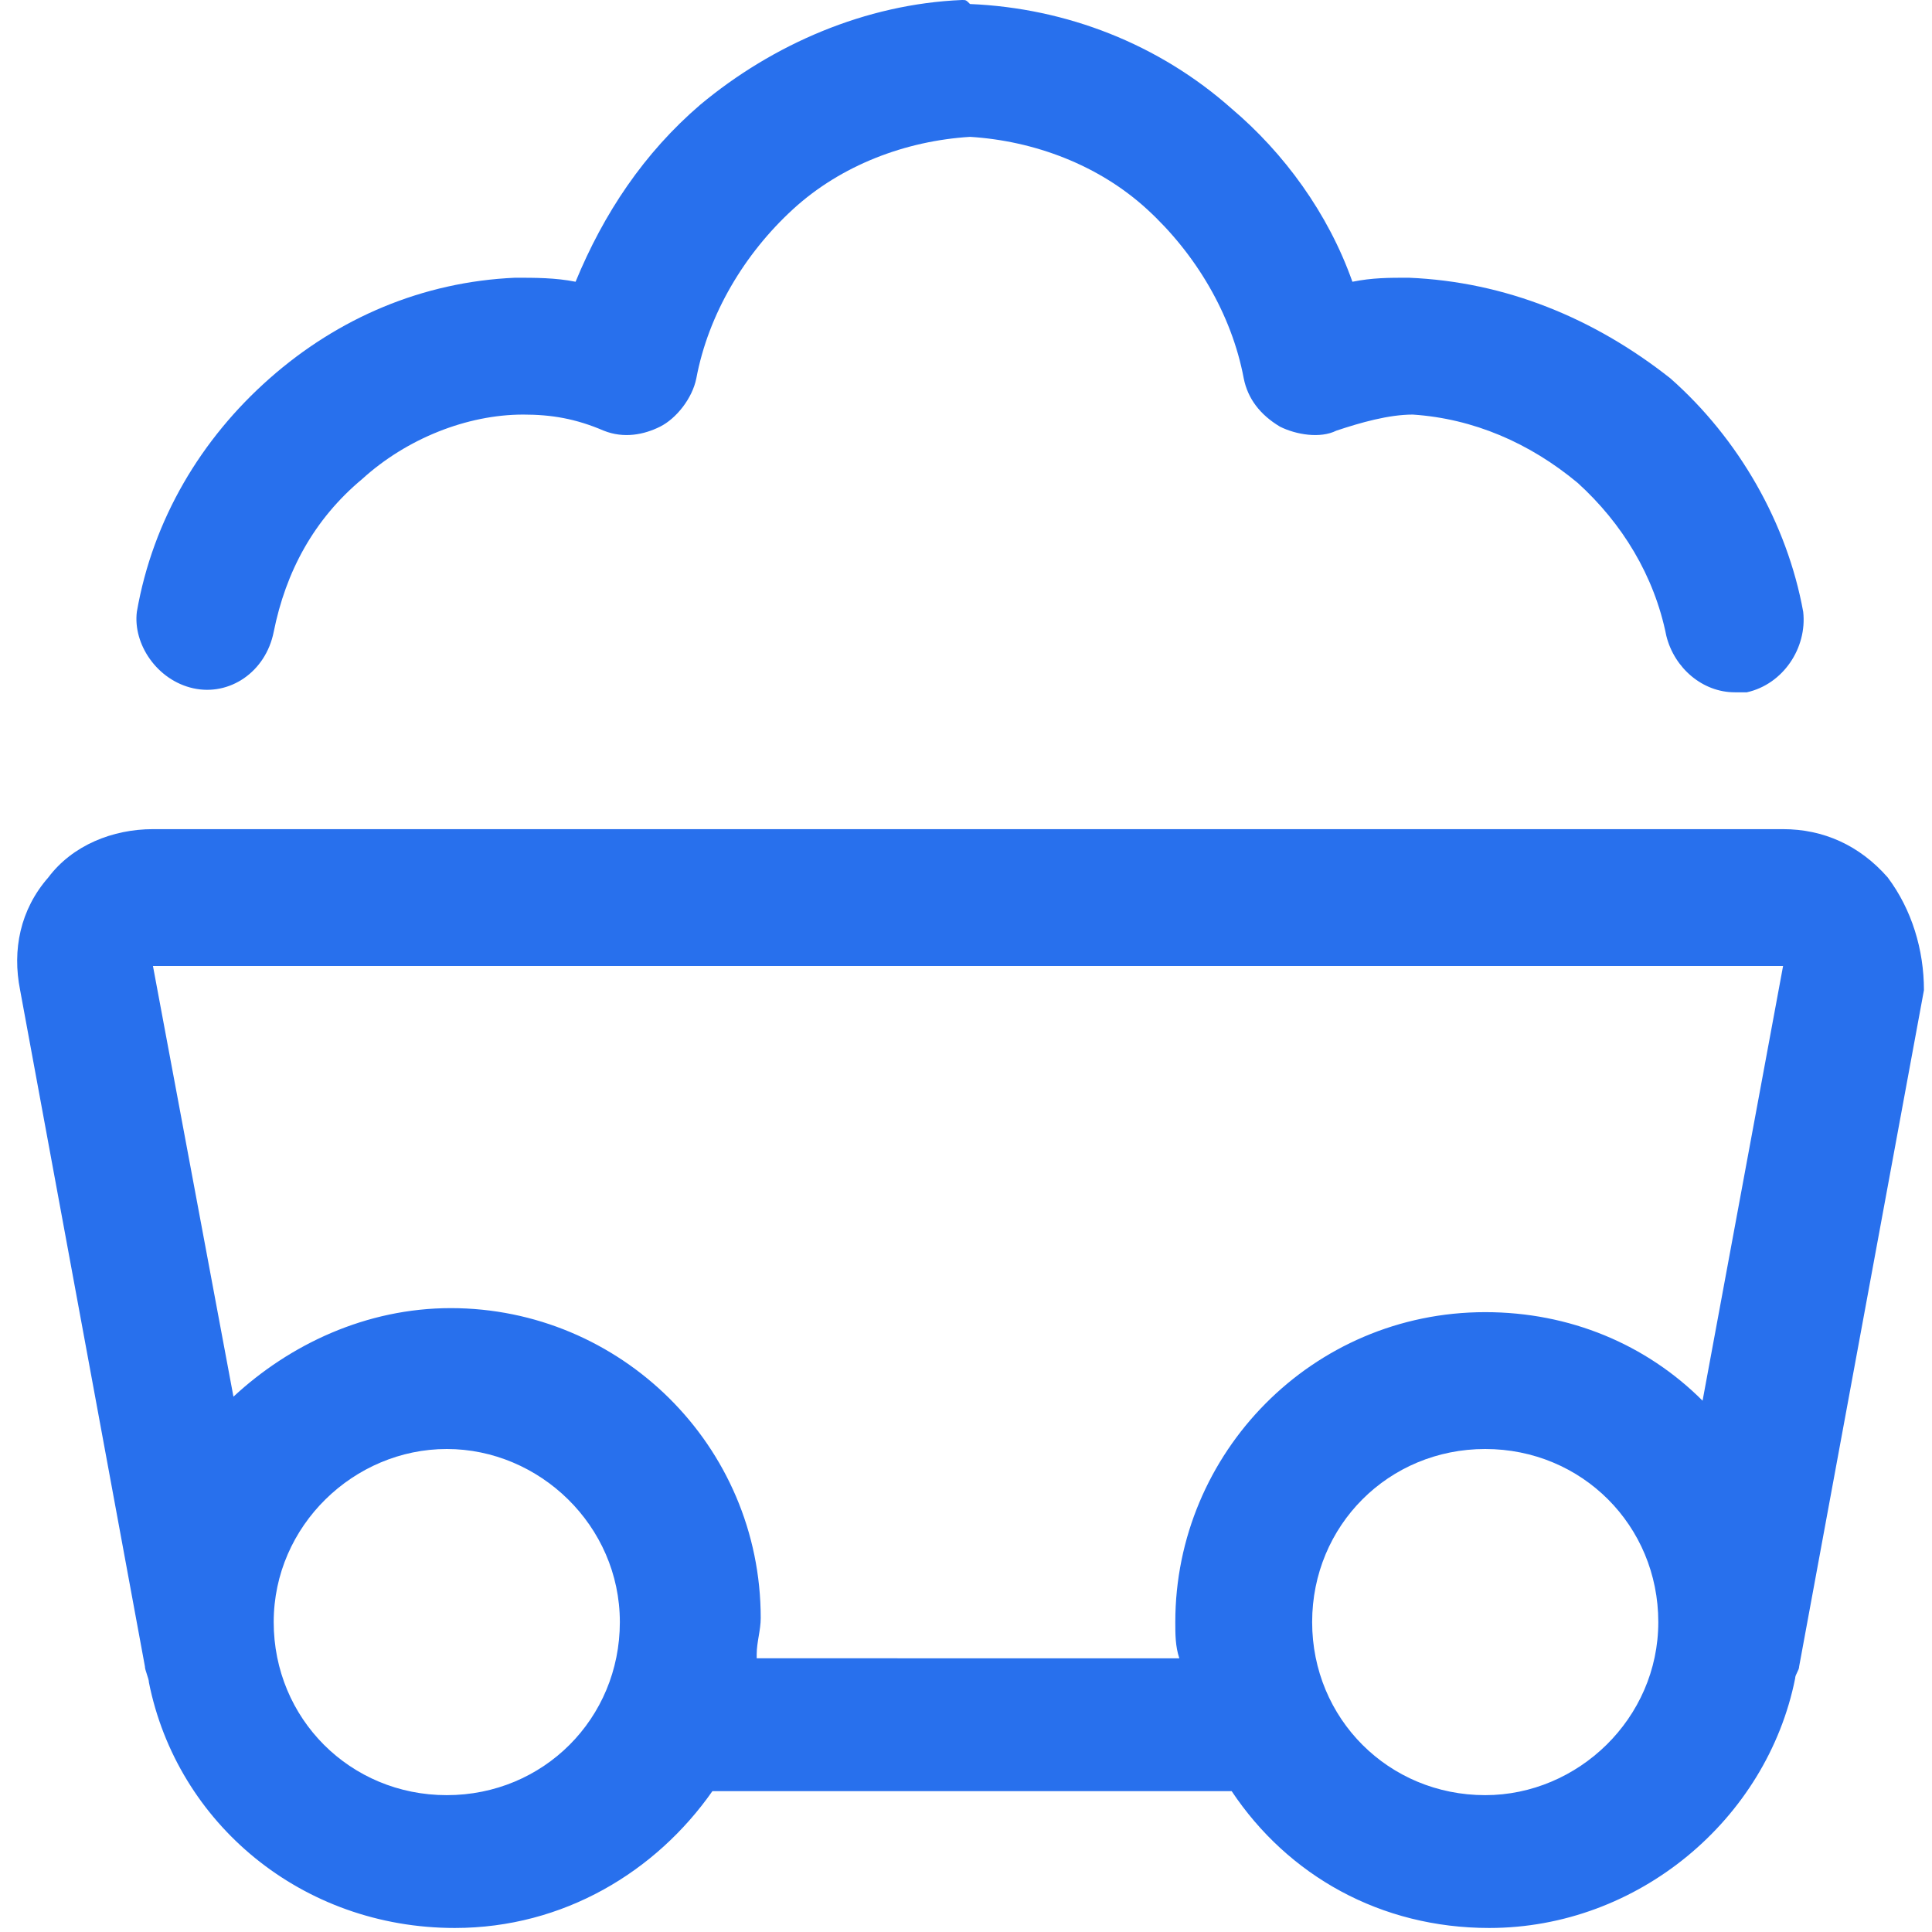
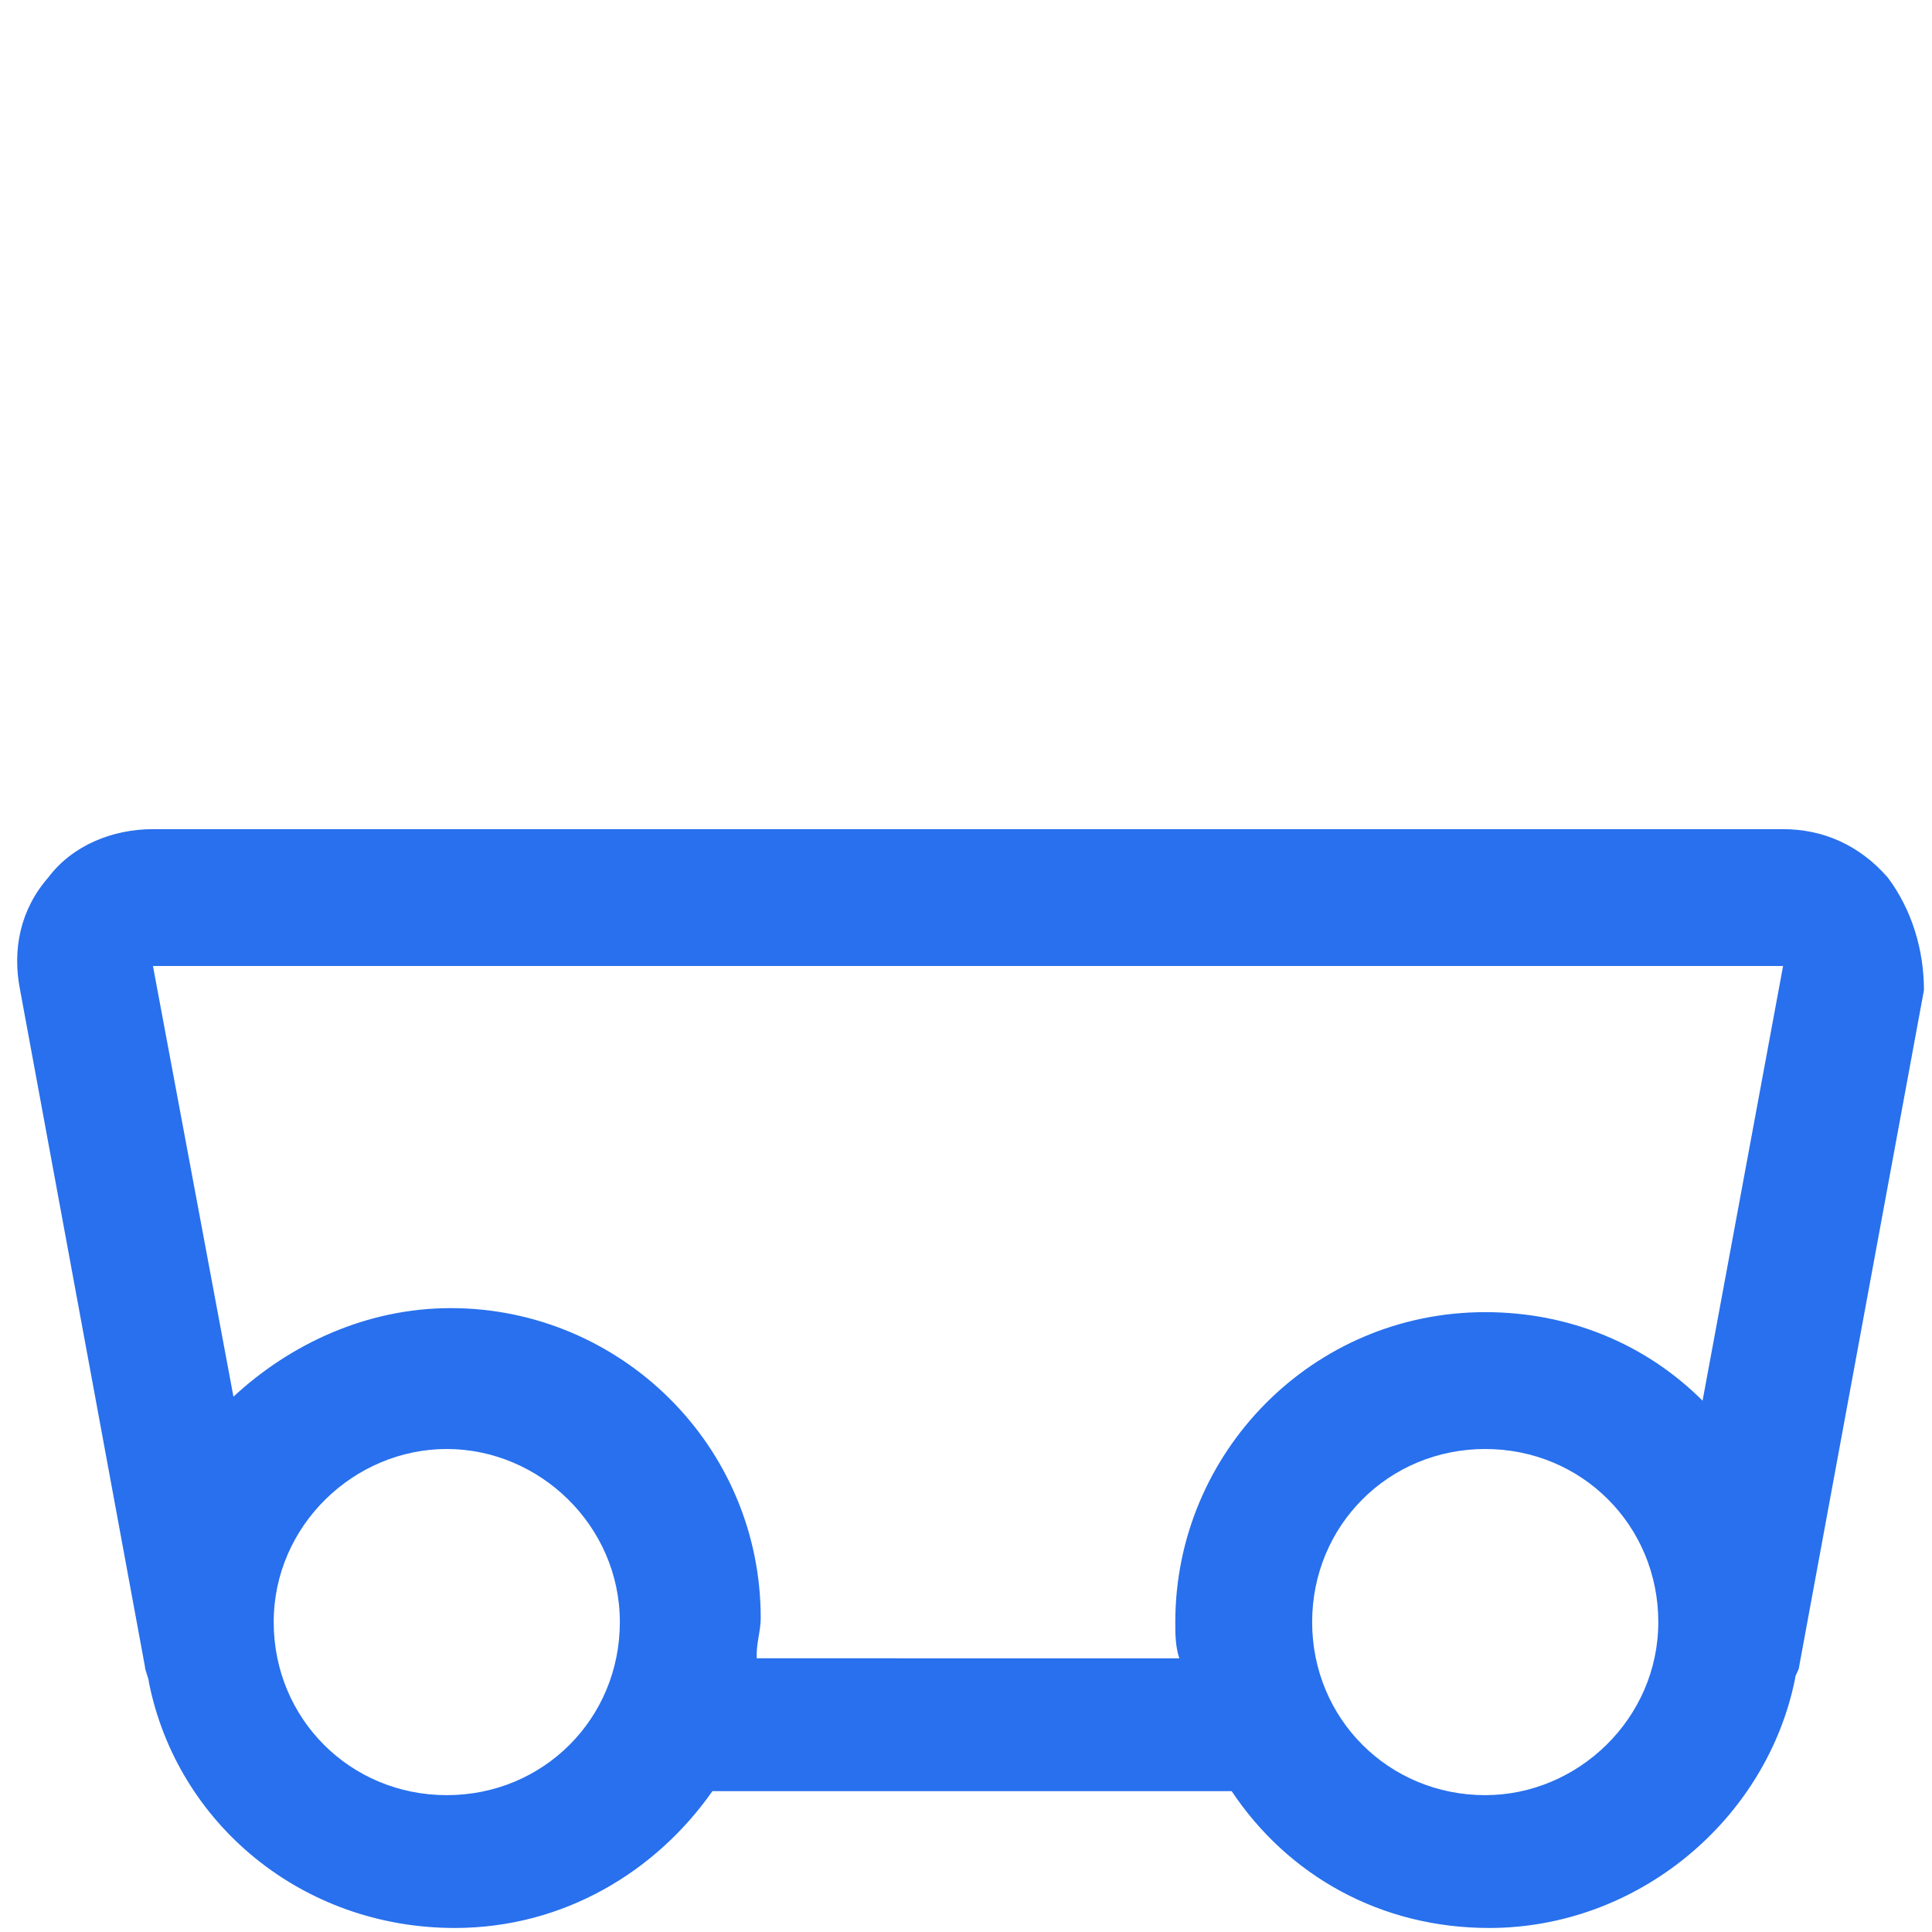
<svg xmlns="http://www.w3.org/2000/svg" version="1.1" id="Layer_1" x="0px" y="0px" viewBox="0 0 48 48" style="enable-background:new 0 0 48 48;" xml:space="preserve">
  <style type="text/css">
	.st0{fill:#2870ED;}
</style>
  <g>
    <path class="st0" d="M46.9,21.8c-0.7-0.8-1.6-1.2-2.6-1.2H3.8c-1,0-2,0.4-2.6,1.2c-0.7,0.8-0.9,1.8-0.7,2.8l3.1,16.8   c0,0.1,0.1,0.3,0.1,0.4c0.7,3.5,3.8,6.1,7.6,6.1c2.7,0,5-1.4,6.4-3.4h12.9c1.4,2.1,3.7,3.4,6.4,3.4c3.7,0,6.9-2.7,7.6-6.2   c0-0.1,0.1-0.2,0.1-0.3l3.1-16.8C47.8,23.6,47.5,22.6,46.9,21.8z M11.1,44.6c-2.4,0-4.3-1.9-4.3-4.3S8.8,36,11.1,36   s4.3,1.9,4.3,4.3S13.5,44.6,11.1,44.6z M18.8,41.1c0-0.3,0.1-0.6,0.1-0.9c0-4.3-3.5-7.7-7.7-7.7c-2.1,0-4,0.9-5.4,2.2L3.8,24h40.5   l-2,10.8c-1.4-1.4-3.3-2.2-5.4-2.2c-4.3,0-7.7,3.5-7.7,7.7c0,0.3,0,0.6,0.1,0.9H18.8z M36.9,44.6c-2.4,0-4.3-1.9-4.3-4.3   s1.9-4.3,4.3-4.3s4.3,1.9,4.3,4.3S39.2,44.6,36.9,44.6z" />
-     <path class="st0" d="M4.8,17.1c0.9,0.2,1.8-0.4,2-1.4c0.3-1.5,1-2.8,2.2-3.8c1.1-1,2.6-1.6,4-1.6c0.7,0,1.3,0.1,2,0.4   c0.5,0.2,1,0.1,1.4-0.1c0.4-0.2,0.8-0.7,0.9-1.2c0.3-1.6,1.2-3.1,2.4-4.2c1.2-1.1,2.8-1.7,4.4-1.8c1.6,0.1,3.2,0.7,4.4,1.8   c1.2,1.1,2.1,2.6,2.4,4.2c0.1,0.5,0.4,0.9,0.9,1.2c0.4,0.2,1,0.3,1.4,0.1c0.6-0.2,1.3-0.4,1.9-0.4c1.5,0.1,2.9,0.7,4.1,1.7   c1.1,1,1.9,2.3,2.2,3.8c0.2,0.8,0.9,1.4,1.7,1.4c0.1,0,0.2,0,0.3,0c0.9-0.2,1.5-1.1,1.4-2c-0.4-2.2-1.6-4.3-3.3-5.8   C39.6,7.9,37.4,7,35,6.9c-0.5,0-0.9,0-1.4,0.1c-0.6-1.7-1.7-3.2-3-4.3c-1.8-1.6-4.1-2.5-6.5-2.6C24,0,24,0,23.9,0   c-2.4,0.1-4.7,1.1-6.5,2.6C16,3.8,15,5.3,14.3,7c-0.5-0.1-1-0.1-1.5-0.1c-2.3,0.1-4.4,1-6.1,2.5c-1.7,1.5-2.9,3.5-3.3,5.8   C3.3,16,3.9,16.9,4.8,17.1z" />
  </g>
</svg>